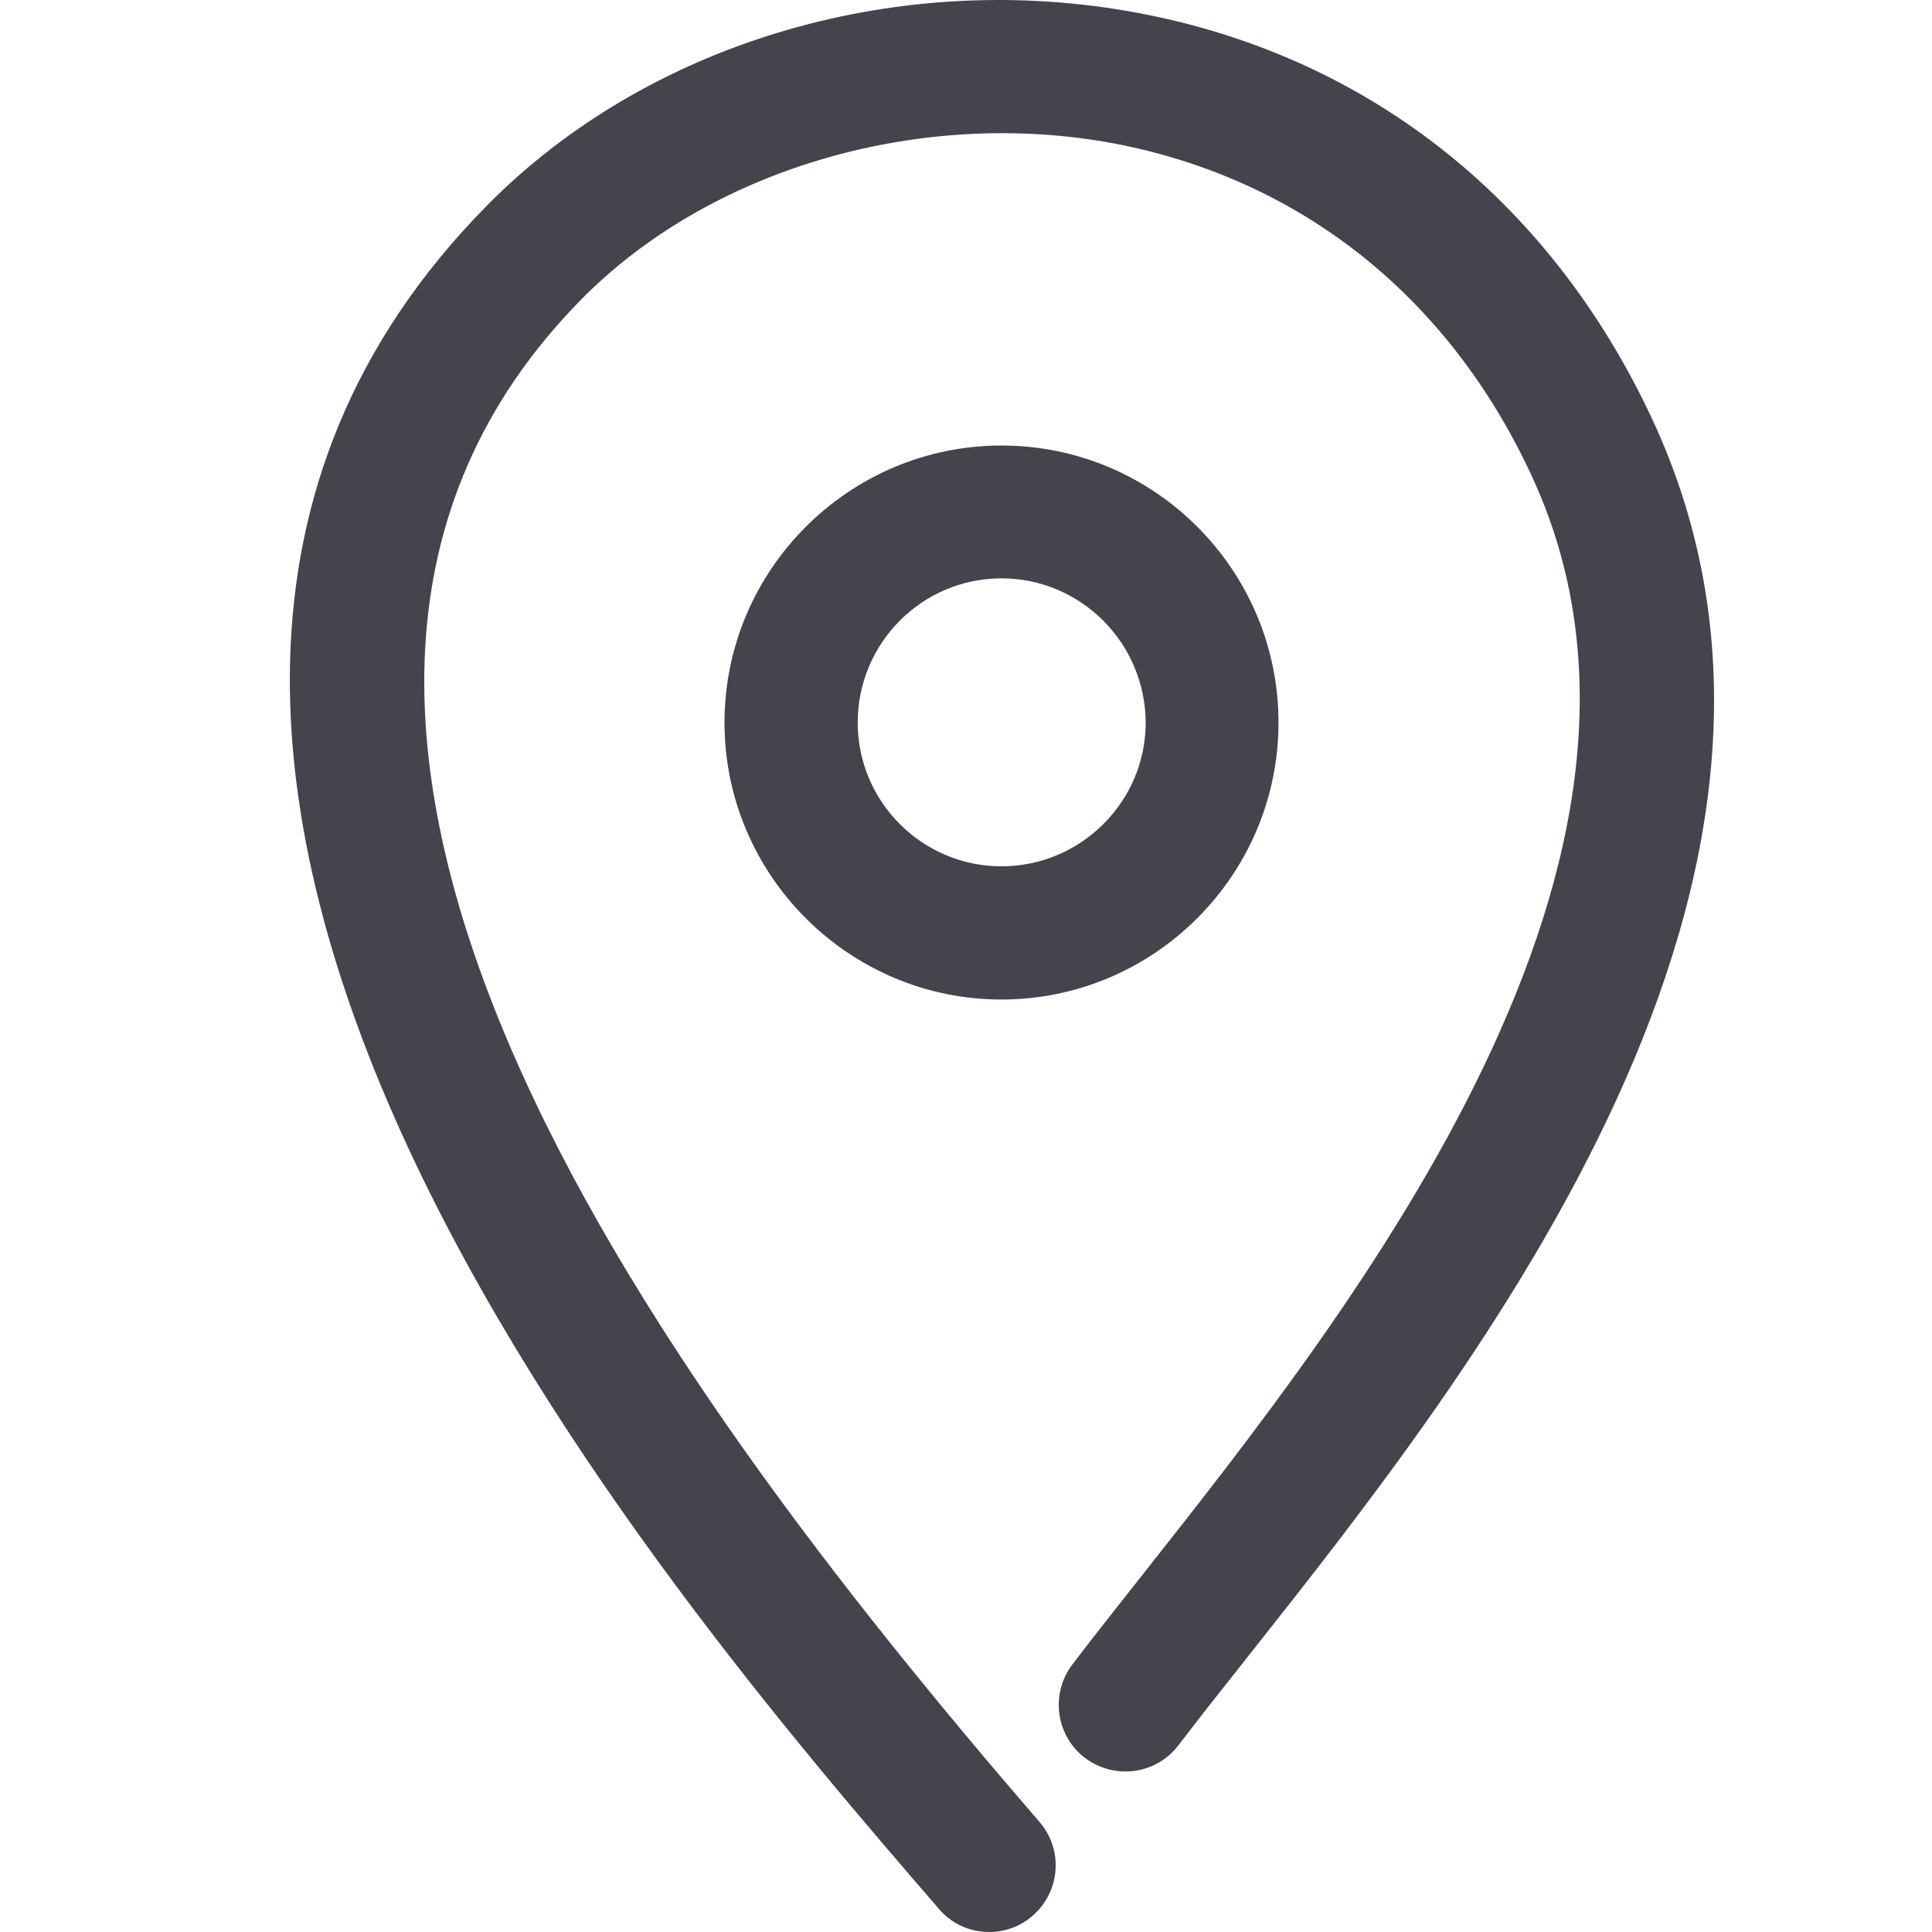
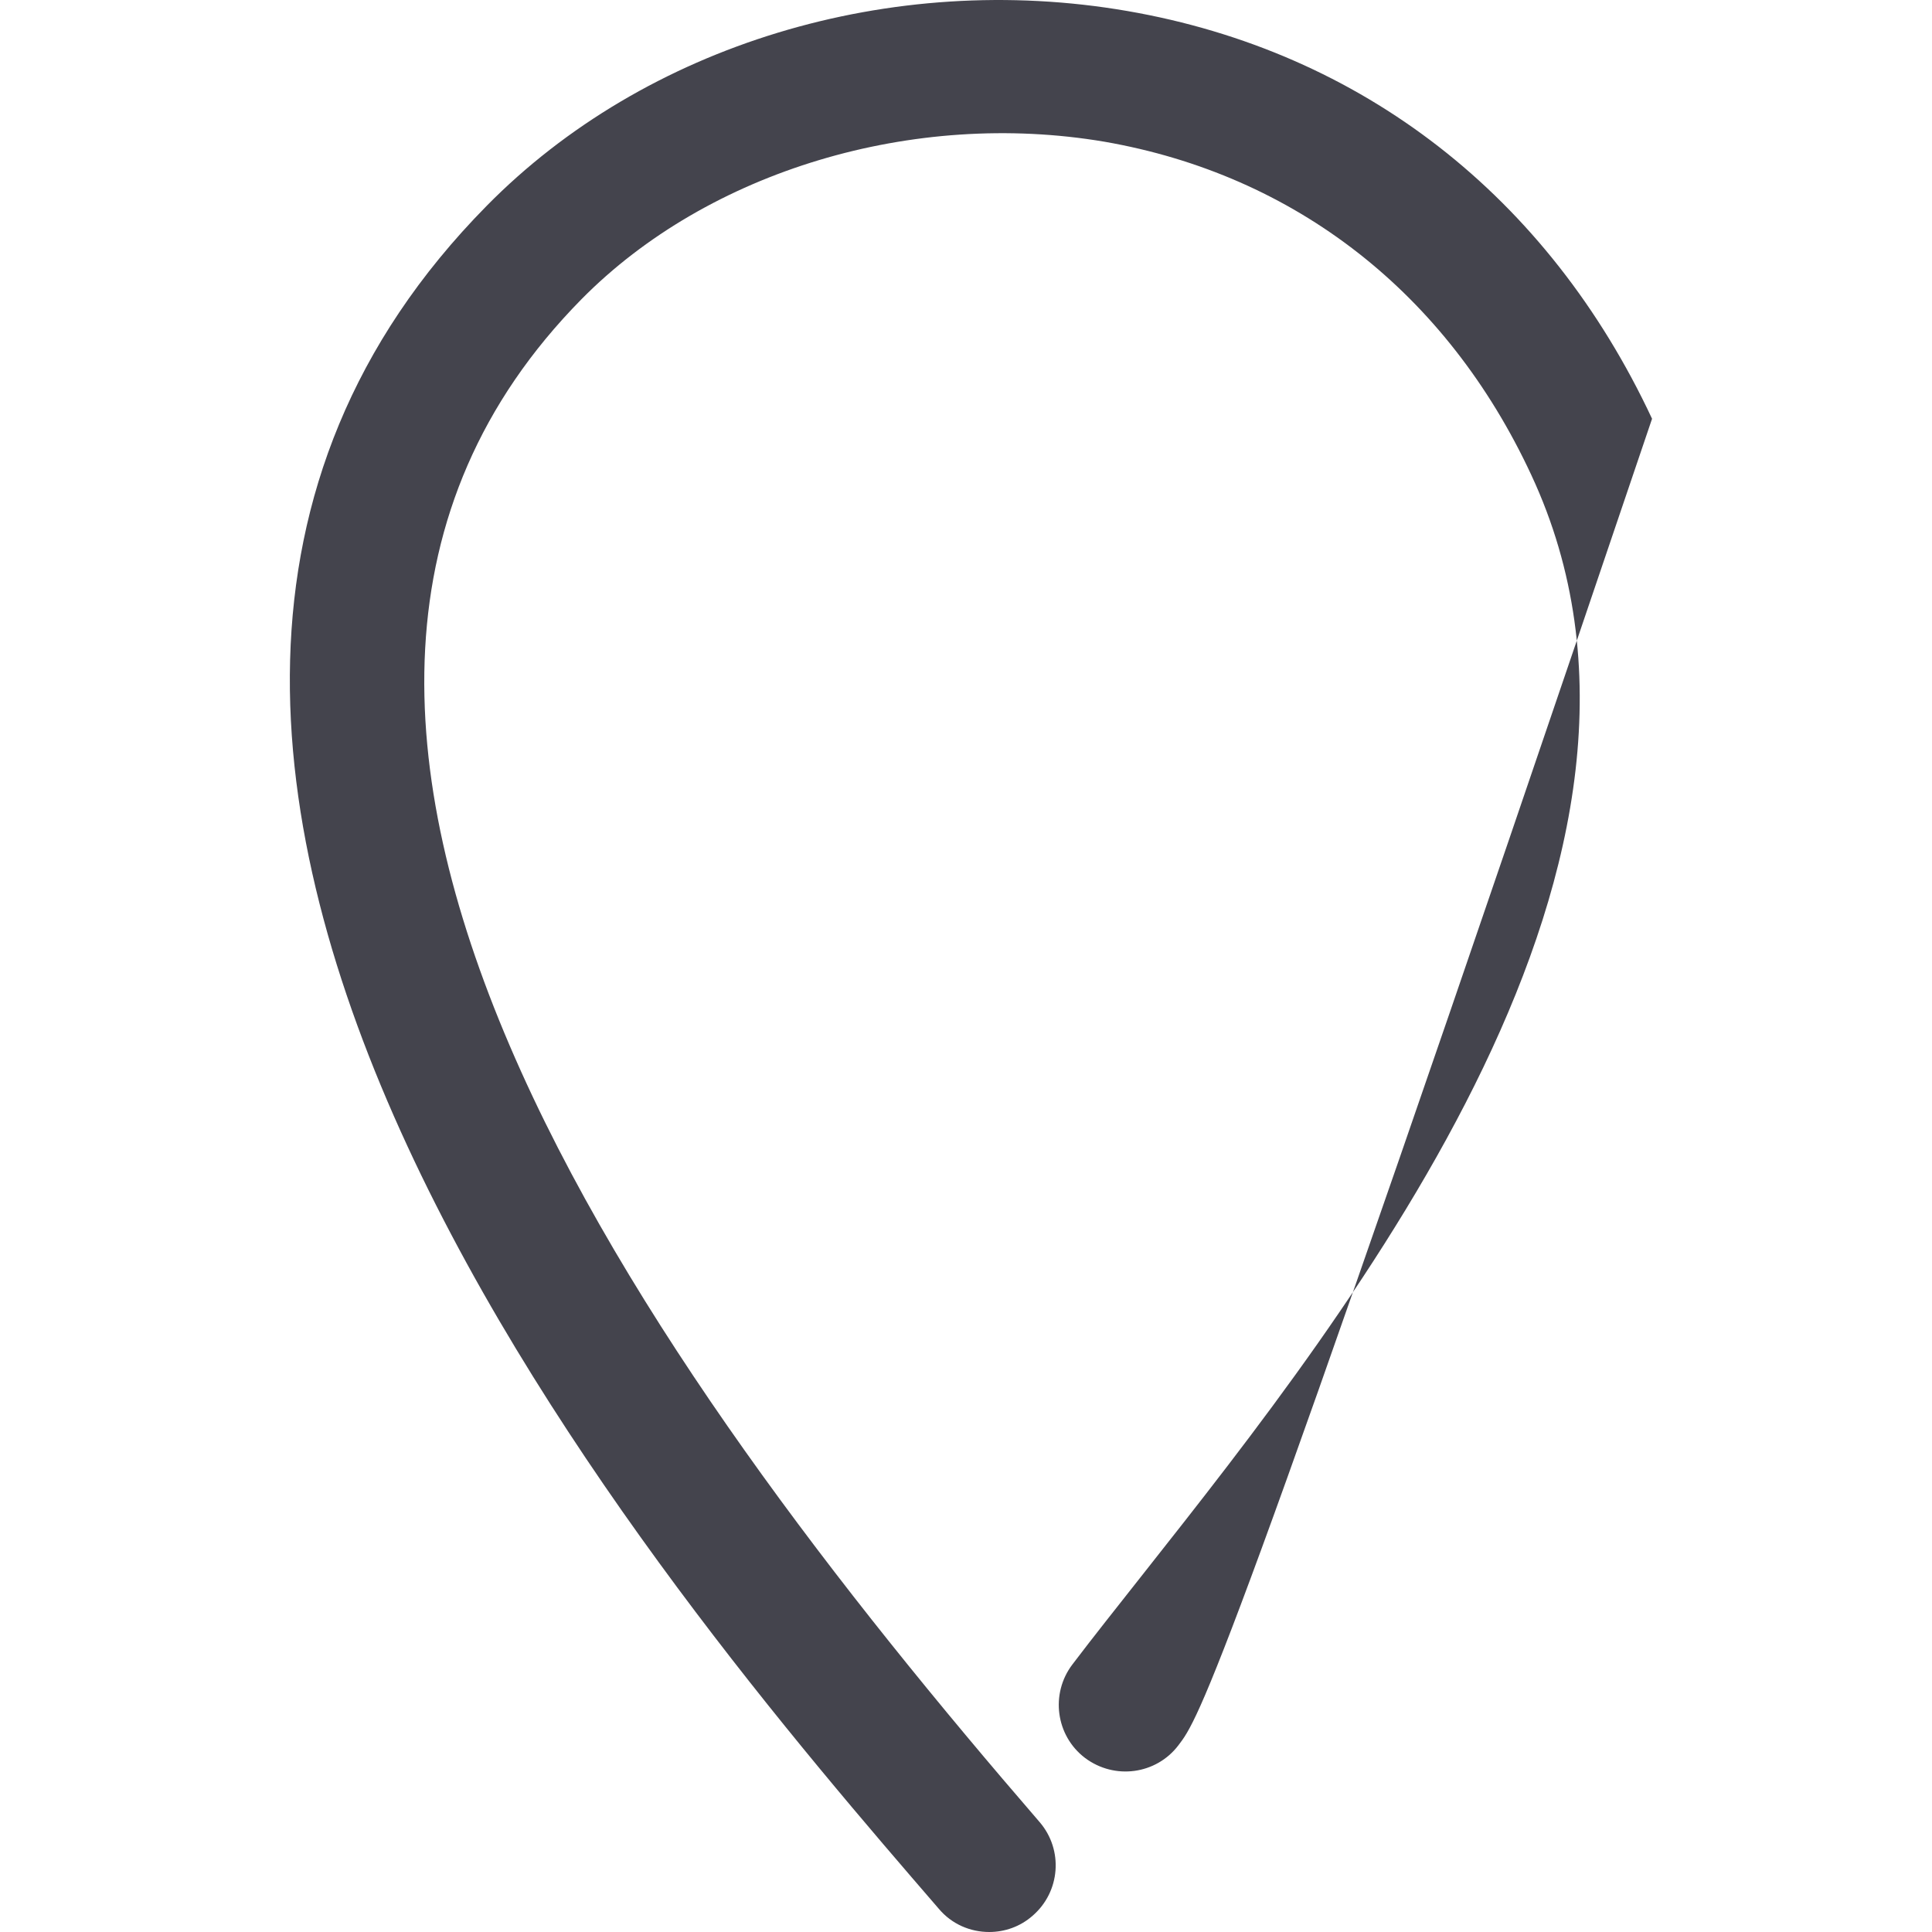
<svg xmlns="http://www.w3.org/2000/svg" width="20" height="20" viewBox="0 0 20 20" fill="none">
-   <path d="M10.24 20C10.046 20 9.853 19.92 9.718 19.759C6.902 16.498 -0.58 7.83 5.038 2.131C6.679 0.464 9.222 -0.309 11.67 0.114C14.1 0.534 16.026 2.033 17.102 4.335C19.309 9.067 15.307 14.13 12.914 17.154C12.651 17.486 12.411 17.789 12.199 18.067C11.969 18.369 11.539 18.428 11.232 18.198C10.929 17.968 10.871 17.534 11.101 17.231C11.316 16.947 11.564 16.636 11.831 16.297C14.023 13.521 17.697 8.873 15.851 4.915C14.975 3.032 13.406 1.81 11.433 1.467C9.456 1.132 7.332 1.767 6.019 3.098C1.784 7.396 6.694 14.152 10.762 18.862C11.01 19.15 10.977 19.584 10.689 19.832C10.561 19.945 10.4 20 10.24 20Z" fill="#44444D" />
-   <path d="M10.367 10.347C8.788 10.347 7.5 9.059 7.5 7.48C7.5 5.9 8.788 4.612 10.367 4.612C11.951 4.612 13.235 5.9 13.235 7.48C13.235 9.059 11.947 10.347 10.367 10.347ZM10.367 5.987C9.547 5.987 8.879 6.655 8.879 7.48C8.879 8.3 9.547 8.968 10.367 8.968C11.188 8.968 11.86 8.3 11.86 7.48C11.856 6.655 11.188 5.987 10.367 5.987Z" fill="#44444D" />
+   <path d="M10.24 20C10.046 20 9.853 19.92 9.718 19.759C6.902 16.498 -0.58 7.83 5.038 2.131C6.679 0.464 9.222 -0.309 11.67 0.114C14.1 0.534 16.026 2.033 17.102 4.335C12.651 17.486 12.411 17.789 12.199 18.067C11.969 18.369 11.539 18.428 11.232 18.198C10.929 17.968 10.871 17.534 11.101 17.231C11.316 16.947 11.564 16.636 11.831 16.297C14.023 13.521 17.697 8.873 15.851 4.915C14.975 3.032 13.406 1.81 11.433 1.467C9.456 1.132 7.332 1.767 6.019 3.098C1.784 7.396 6.694 14.152 10.762 18.862C11.01 19.15 10.977 19.584 10.689 19.832C10.561 19.945 10.4 20 10.24 20Z" fill="#44444D" />
</svg>